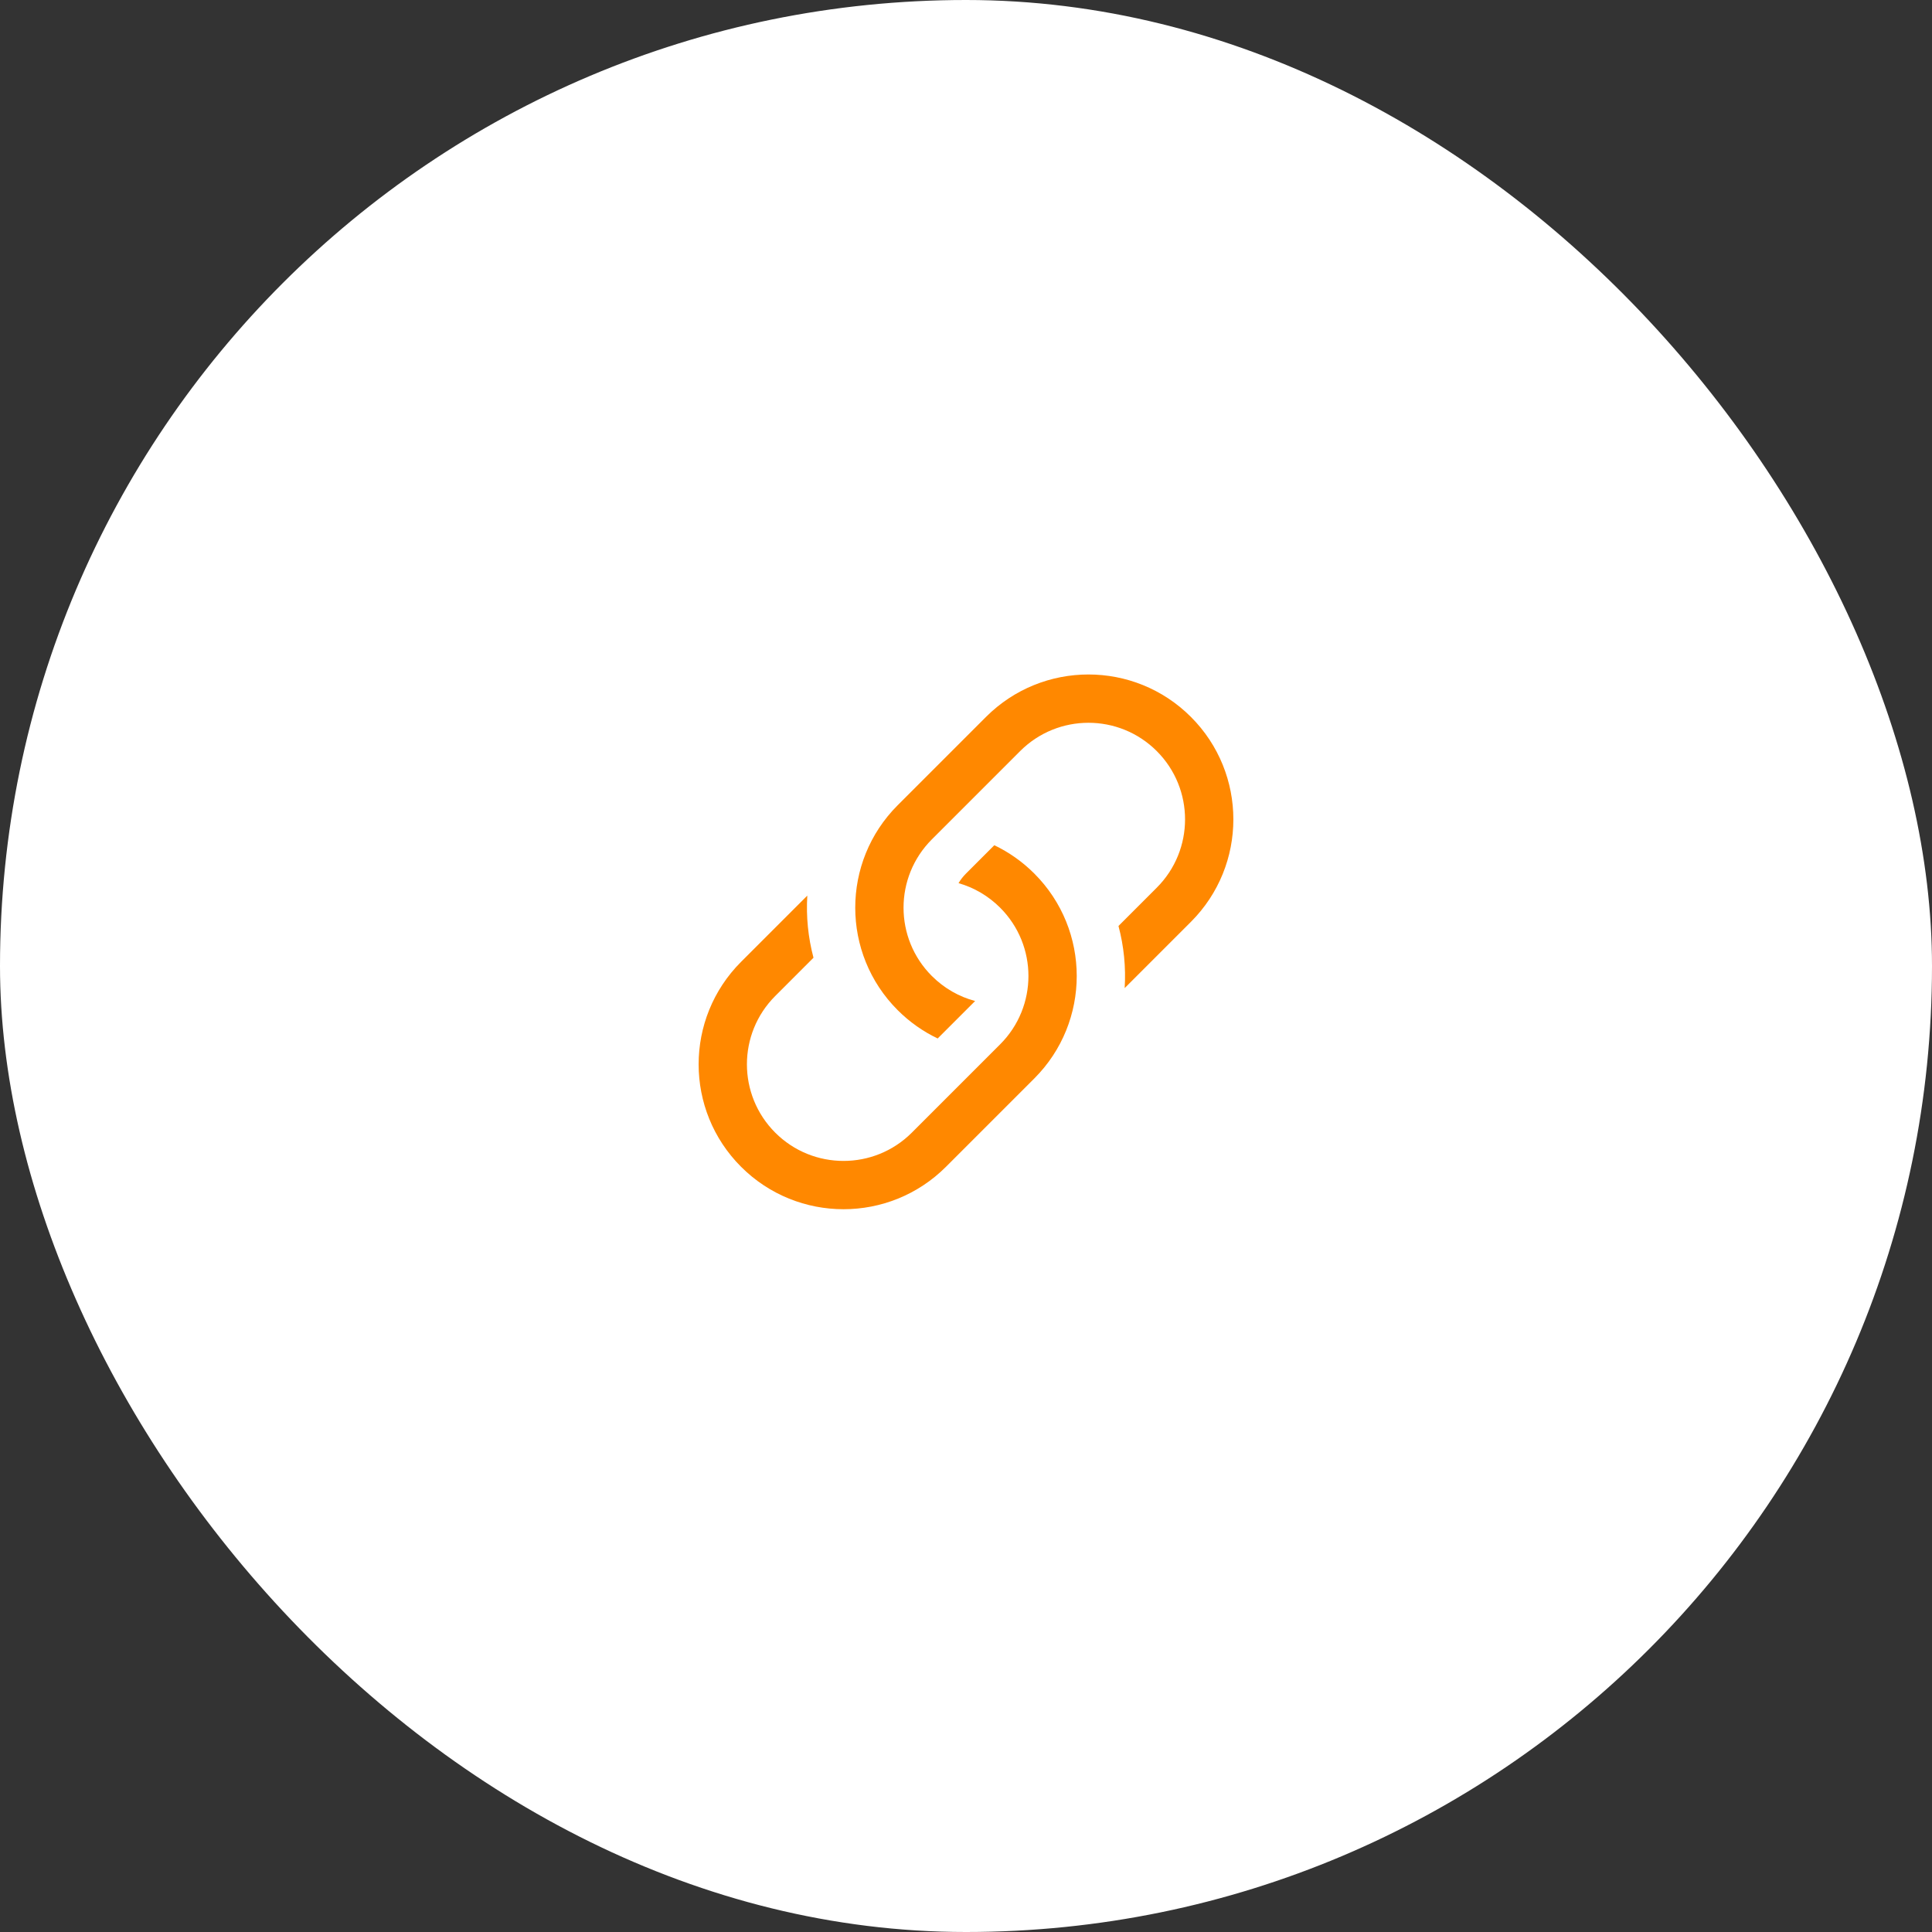
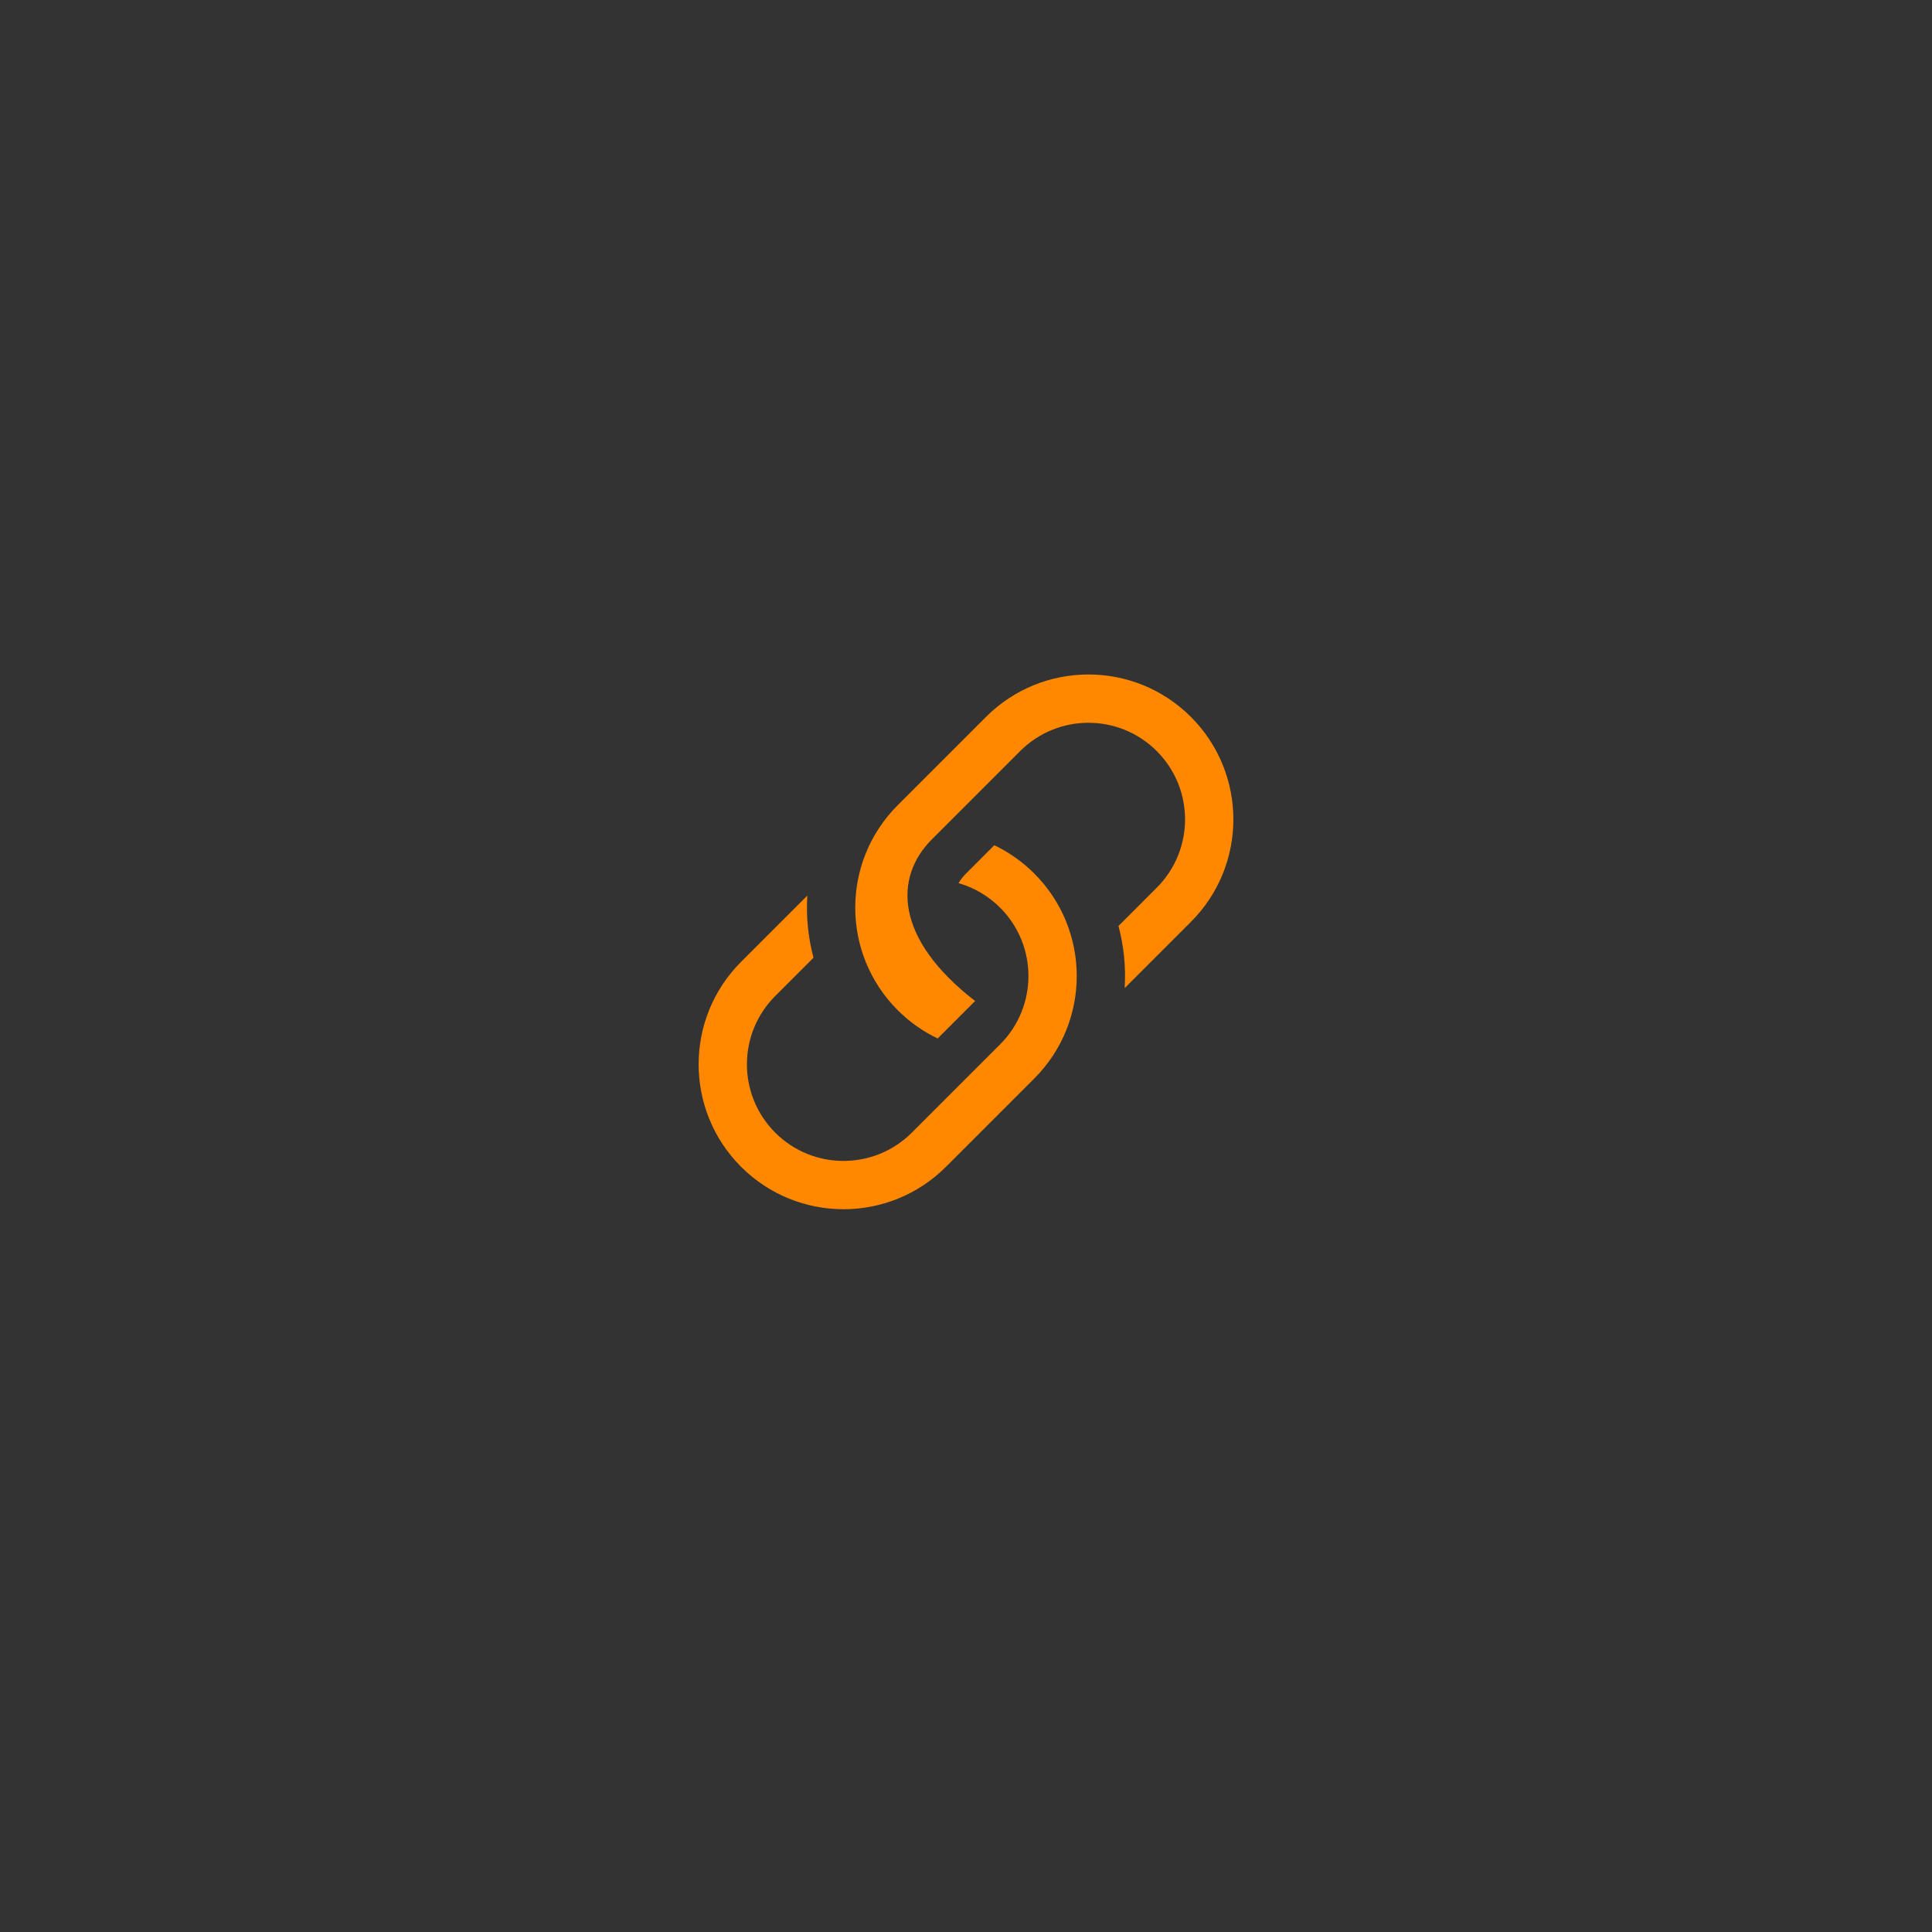
<svg xmlns="http://www.w3.org/2000/svg" width="80" height="80" viewBox="0 0 80 80" fill="none">
  <rect x="0" y="0" width="80" height="80" fill="#333333" stroke="none" />
-   <rect width="80" height="80" rx="40" fill="white" />
  <path d="M33.429 37.085L30.686 39.828C28.343 42.172 28.343 45.971 30.686 48.314C33.029 50.657 36.828 50.657 39.171 48.314L42.828 44.657C45.171 42.314 45.171 38.515 42.828 36.172C42.332 35.676 41.771 35.285 41.172 34.999L40 36.172C39.878 36.294 39.775 36.427 39.691 36.569C40.322 36.75 40.917 37.089 41.414 37.586C42.976 39.148 42.976 41.681 41.414 43.243L37.757 46.9C36.195 48.462 33.662 48.462 32.1 46.9C30.538 45.337 30.538 42.805 32.1 41.243L33.685 39.657C33.461 38.817 33.376 37.947 33.429 37.085Z" fill="#FF8800" />
-   <path d="M37.171 33.343C34.828 35.686 34.828 39.485 37.171 41.828C37.667 42.324 38.228 42.715 38.827 43.001L40.378 41.45C39.721 41.275 39.101 40.929 38.586 40.414C37.023 38.852 37.023 36.319 38.586 34.757L42.242 31.101C43.804 29.538 46.337 29.538 47.899 31.101C49.461 32.663 49.461 35.195 47.899 36.757L46.314 38.343C46.538 39.183 46.624 40.053 46.57 40.915L49.313 38.172C51.657 35.828 51.657 32.029 49.313 29.686C46.97 27.343 43.171 27.343 40.828 29.686L37.171 33.343Z" fill="#FF8800" />
+   <path d="M37.171 33.343C34.828 35.686 34.828 39.485 37.171 41.828C37.667 42.324 38.228 42.715 38.827 43.001L40.378 41.45C37.023 38.852 37.023 36.319 38.586 34.757L42.242 31.101C43.804 29.538 46.337 29.538 47.899 31.101C49.461 32.663 49.461 35.195 47.899 36.757L46.314 38.343C46.538 39.183 46.624 40.053 46.57 40.915L49.313 38.172C51.657 35.828 51.657 32.029 49.313 29.686C46.97 27.343 43.171 27.343 40.828 29.686L37.171 33.343Z" fill="#FF8800" />
</svg>